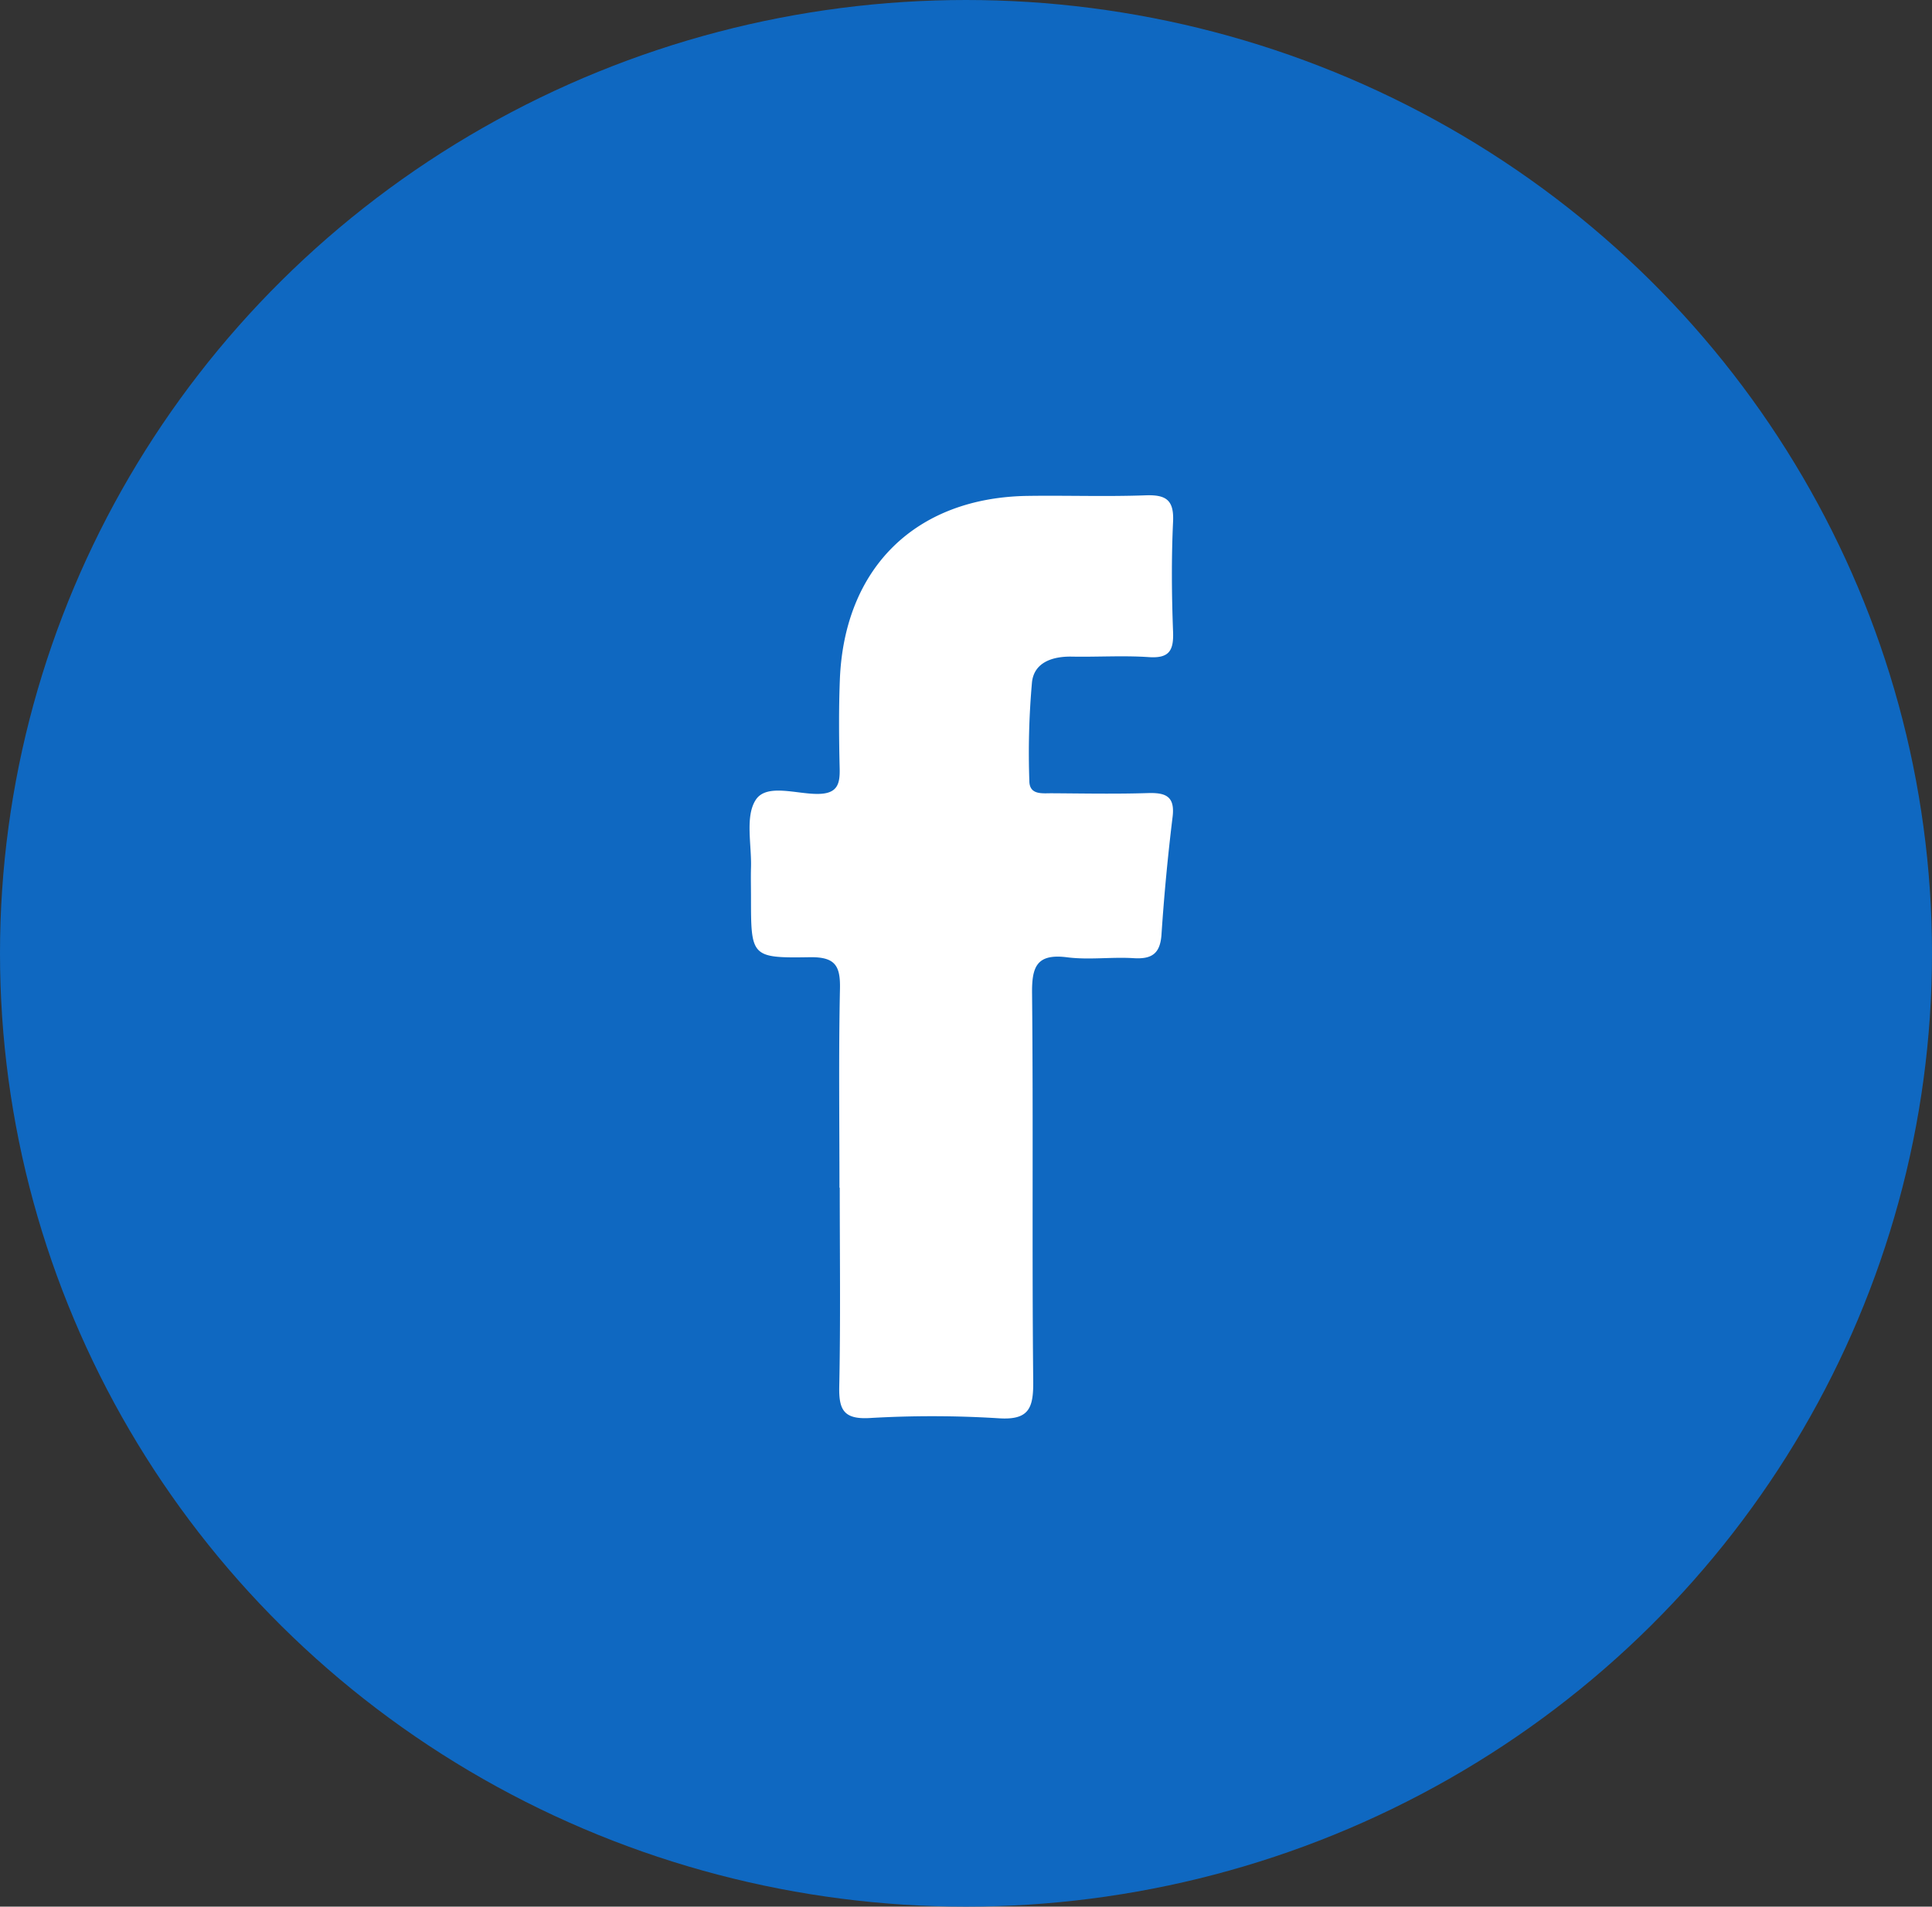
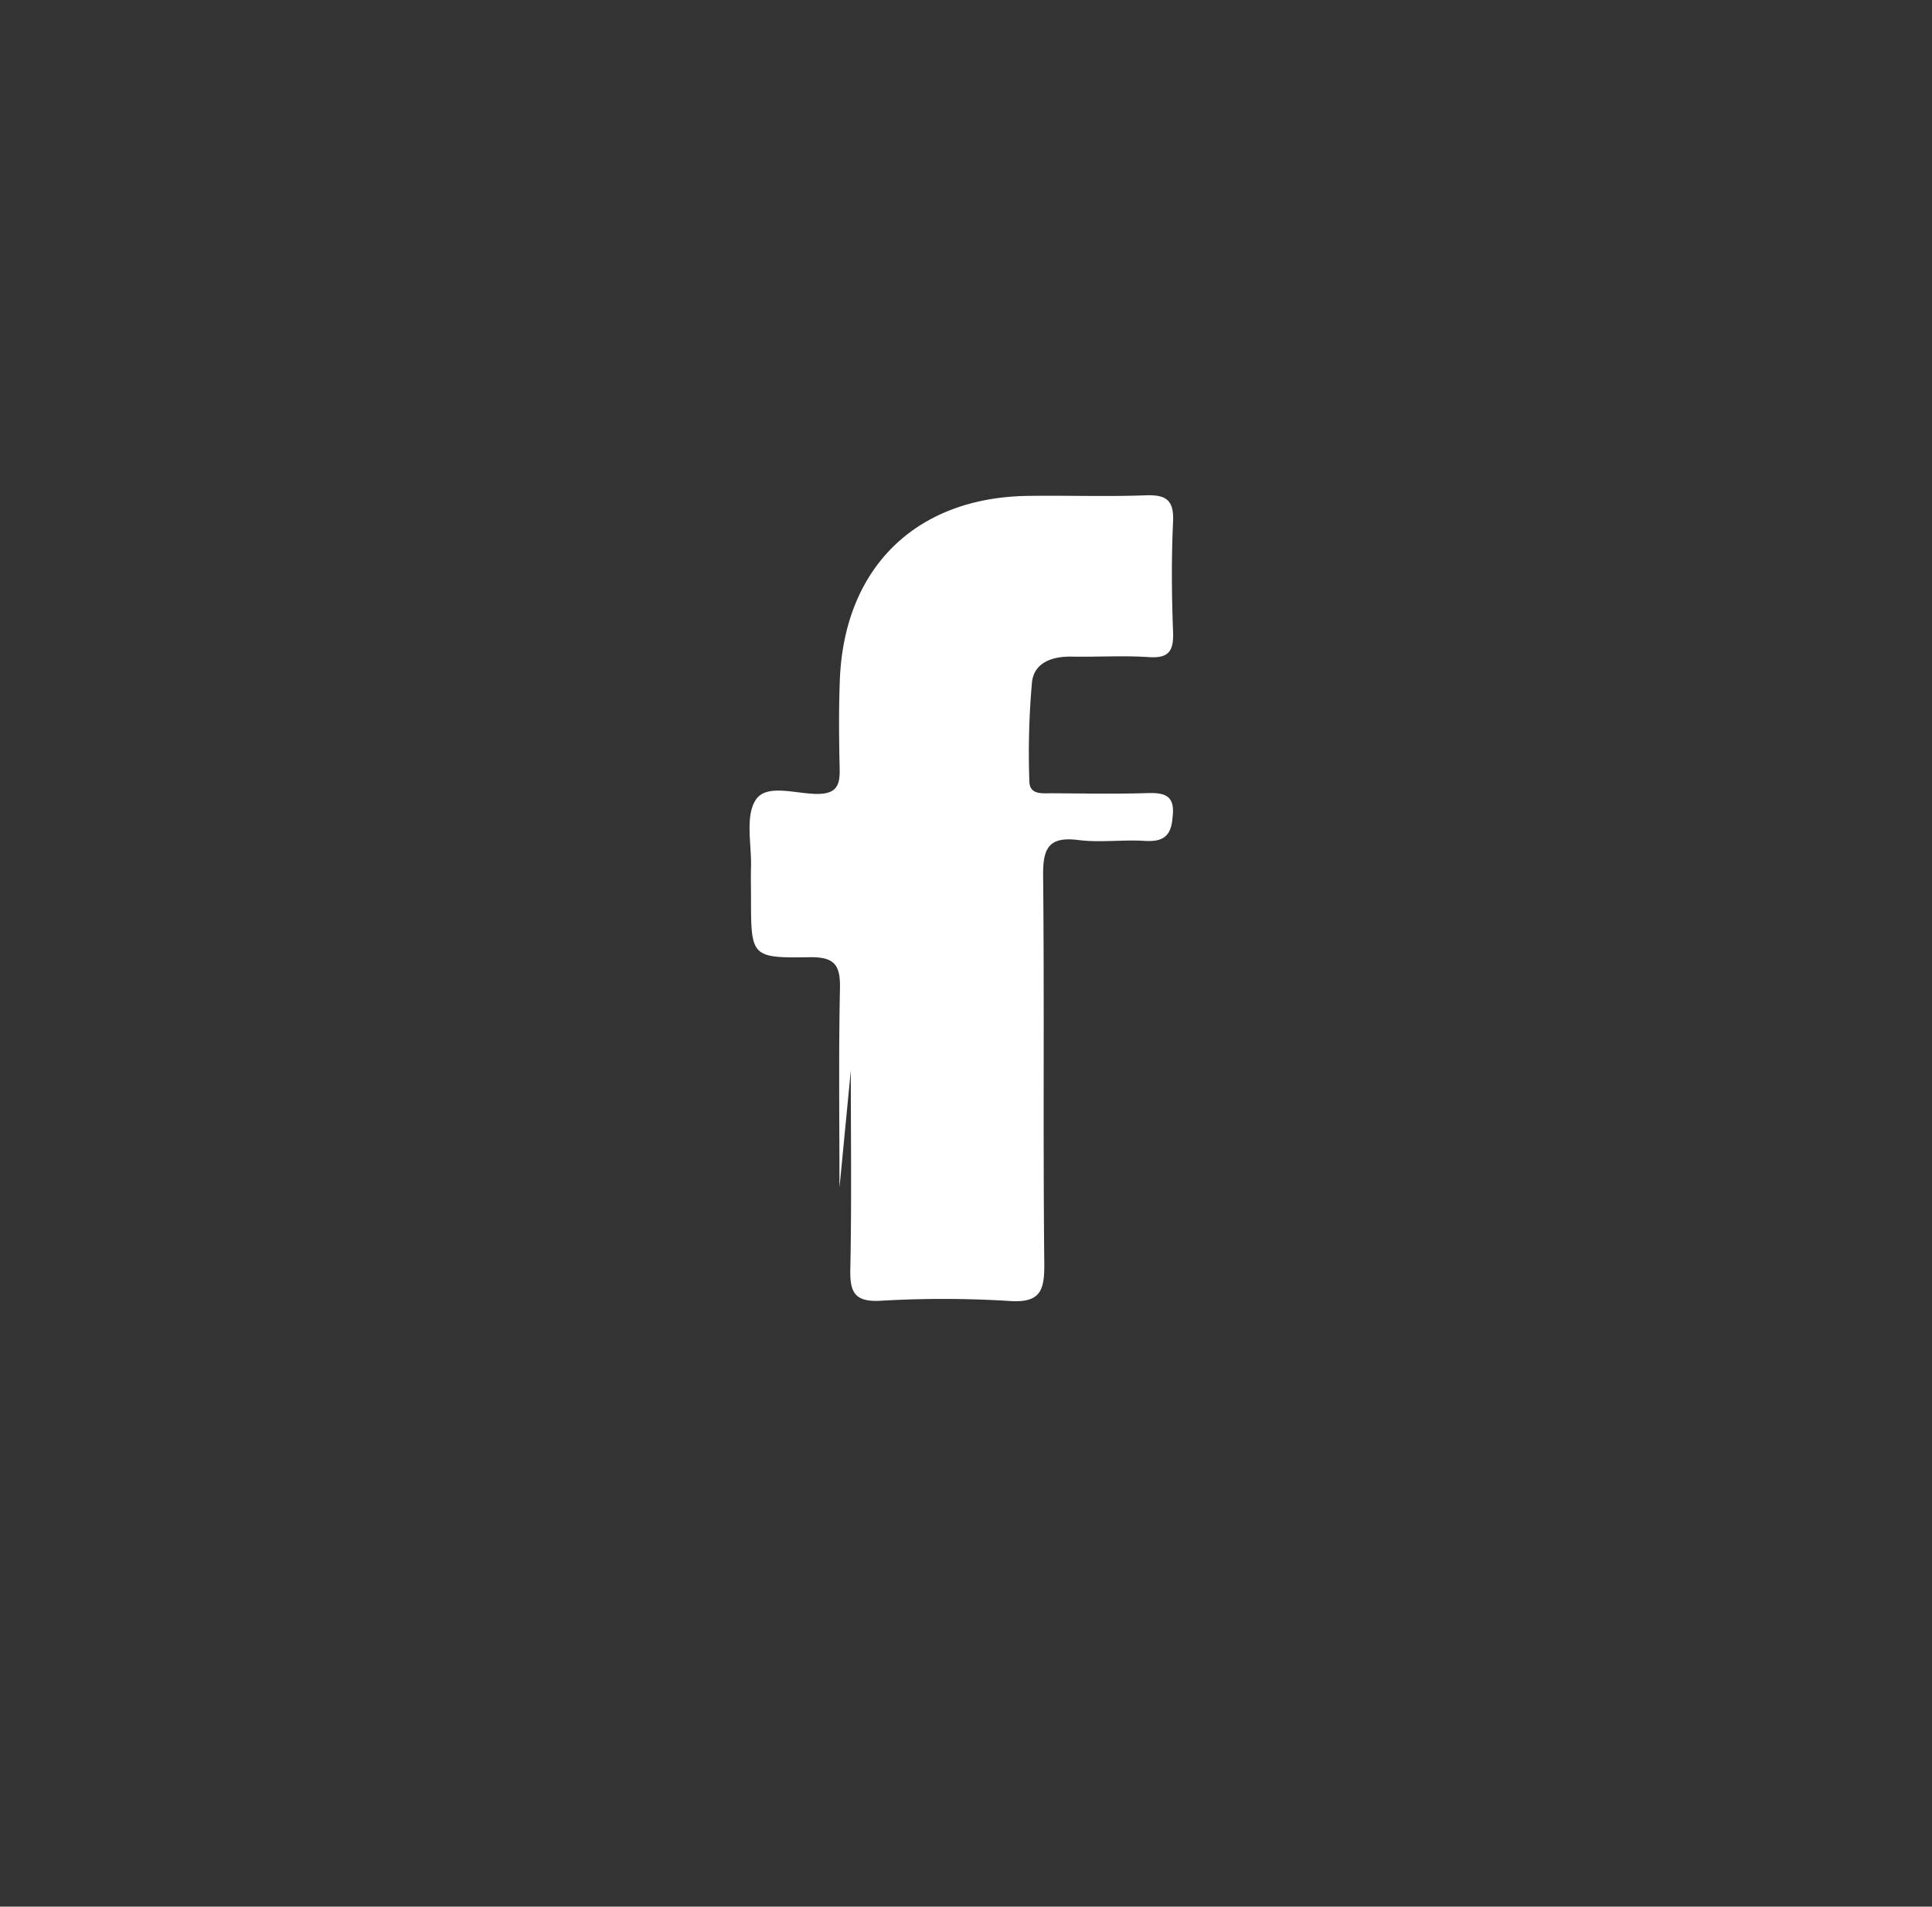
<svg xmlns="http://www.w3.org/2000/svg" width="77" height="76" viewBox="0 0 77 76">
  <rect x="0" y="0" width="77" height="76" fill="#333333" stroke="none" />
  <g id="Groupe_548" data-name="Groupe 548" transform="translate(-436 -787)">
    <g id="Groupe_547" data-name="Groupe 547">
-       <ellipse id="Ellipse_14" data-name="Ellipse 14" cx="38.5" cy="38" rx="38.5" ry="38" transform="translate(436 787)" fill="#0f68c1" />
-     </g>
-     <path id="Tracé_4281" data-name="Tracé 4281" d="M3.582,27.6c0-2.646-.036-5.289.02-7.933.02-.929-.2-1.271-1.206-1.256C.056,18.45.056,18.392.056,16.02c0-.392-.011-.785,0-1.176.029-.922-.242-2.049.192-2.709s1.63-.22,2.487-.233c.763-.011.871-.387.855-1.016-.028-1.175-.038-2.352.007-3.525C3.768,2.888,6.623.09,11.077.023,12.643,0,14.212.057,15.778,0c.8-.028,1.14.167,1.1,1.043-.069,1.466-.056,2.939,0,4.406.026.747-.161,1.055-.966,1-1.024-.069-2.056,0-3.085-.02-.763-.011-1.481.234-1.571,1.011a31.764,31.764,0,0,0-.106,3.951c.007.562.516.483.894.485,1.273.008,2.547.033,3.82-.007.721-.023,1.1.124.993.963q-.285,2.332-.441,4.675c-.051.767-.39.989-1.117.942-.878-.054-1.774.077-2.641-.034-1.23-.157-1.415.385-1.4,1.469.051,5.142-.007,10.284.046,15.426.011,1.083-.17,1.566-1.4,1.478a42.712,42.712,0,0,0-5.14-.007c-1.011.051-1.209-.331-1.191-1.248.056-2.644.02-5.288.02-7.933" transform="translate(465.875 806.744)" fill="#fff" />
+       </g>
+     <path id="Tracé_4281" data-name="Tracé 4281" d="M3.582,27.6c0-2.646-.036-5.289.02-7.933.02-.929-.2-1.271-1.206-1.256C.056,18.45.056,18.392.056,16.02c0-.392-.011-.785,0-1.176.029-.922-.242-2.049.192-2.709s1.63-.22,2.487-.233c.763-.011.871-.387.855-1.016-.028-1.175-.038-2.352.007-3.525C3.768,2.888,6.623.09,11.077.023,12.643,0,14.212.057,15.778,0c.8-.028,1.14.167,1.1,1.043-.069,1.466-.056,2.939,0,4.406.026.747-.161,1.055-.966,1-1.024-.069-2.056,0-3.085-.02-.763-.011-1.481.234-1.571,1.011a31.764,31.764,0,0,0-.106,3.951c.007.562.516.483.894.485,1.273.008,2.547.033,3.82-.007.721-.023,1.1.124.993.963c-.051.767-.39.989-1.117.942-.878-.054-1.774.077-2.641-.034-1.23-.157-1.415.385-1.4,1.469.051,5.142-.007,10.284.046,15.426.011,1.083-.17,1.566-1.4,1.478a42.712,42.712,0,0,0-5.14-.007c-1.011.051-1.209-.331-1.191-1.248.056-2.644.02-5.288.02-7.933" transform="translate(465.875 806.744)" fill="#fff" />
  </g>
</svg>